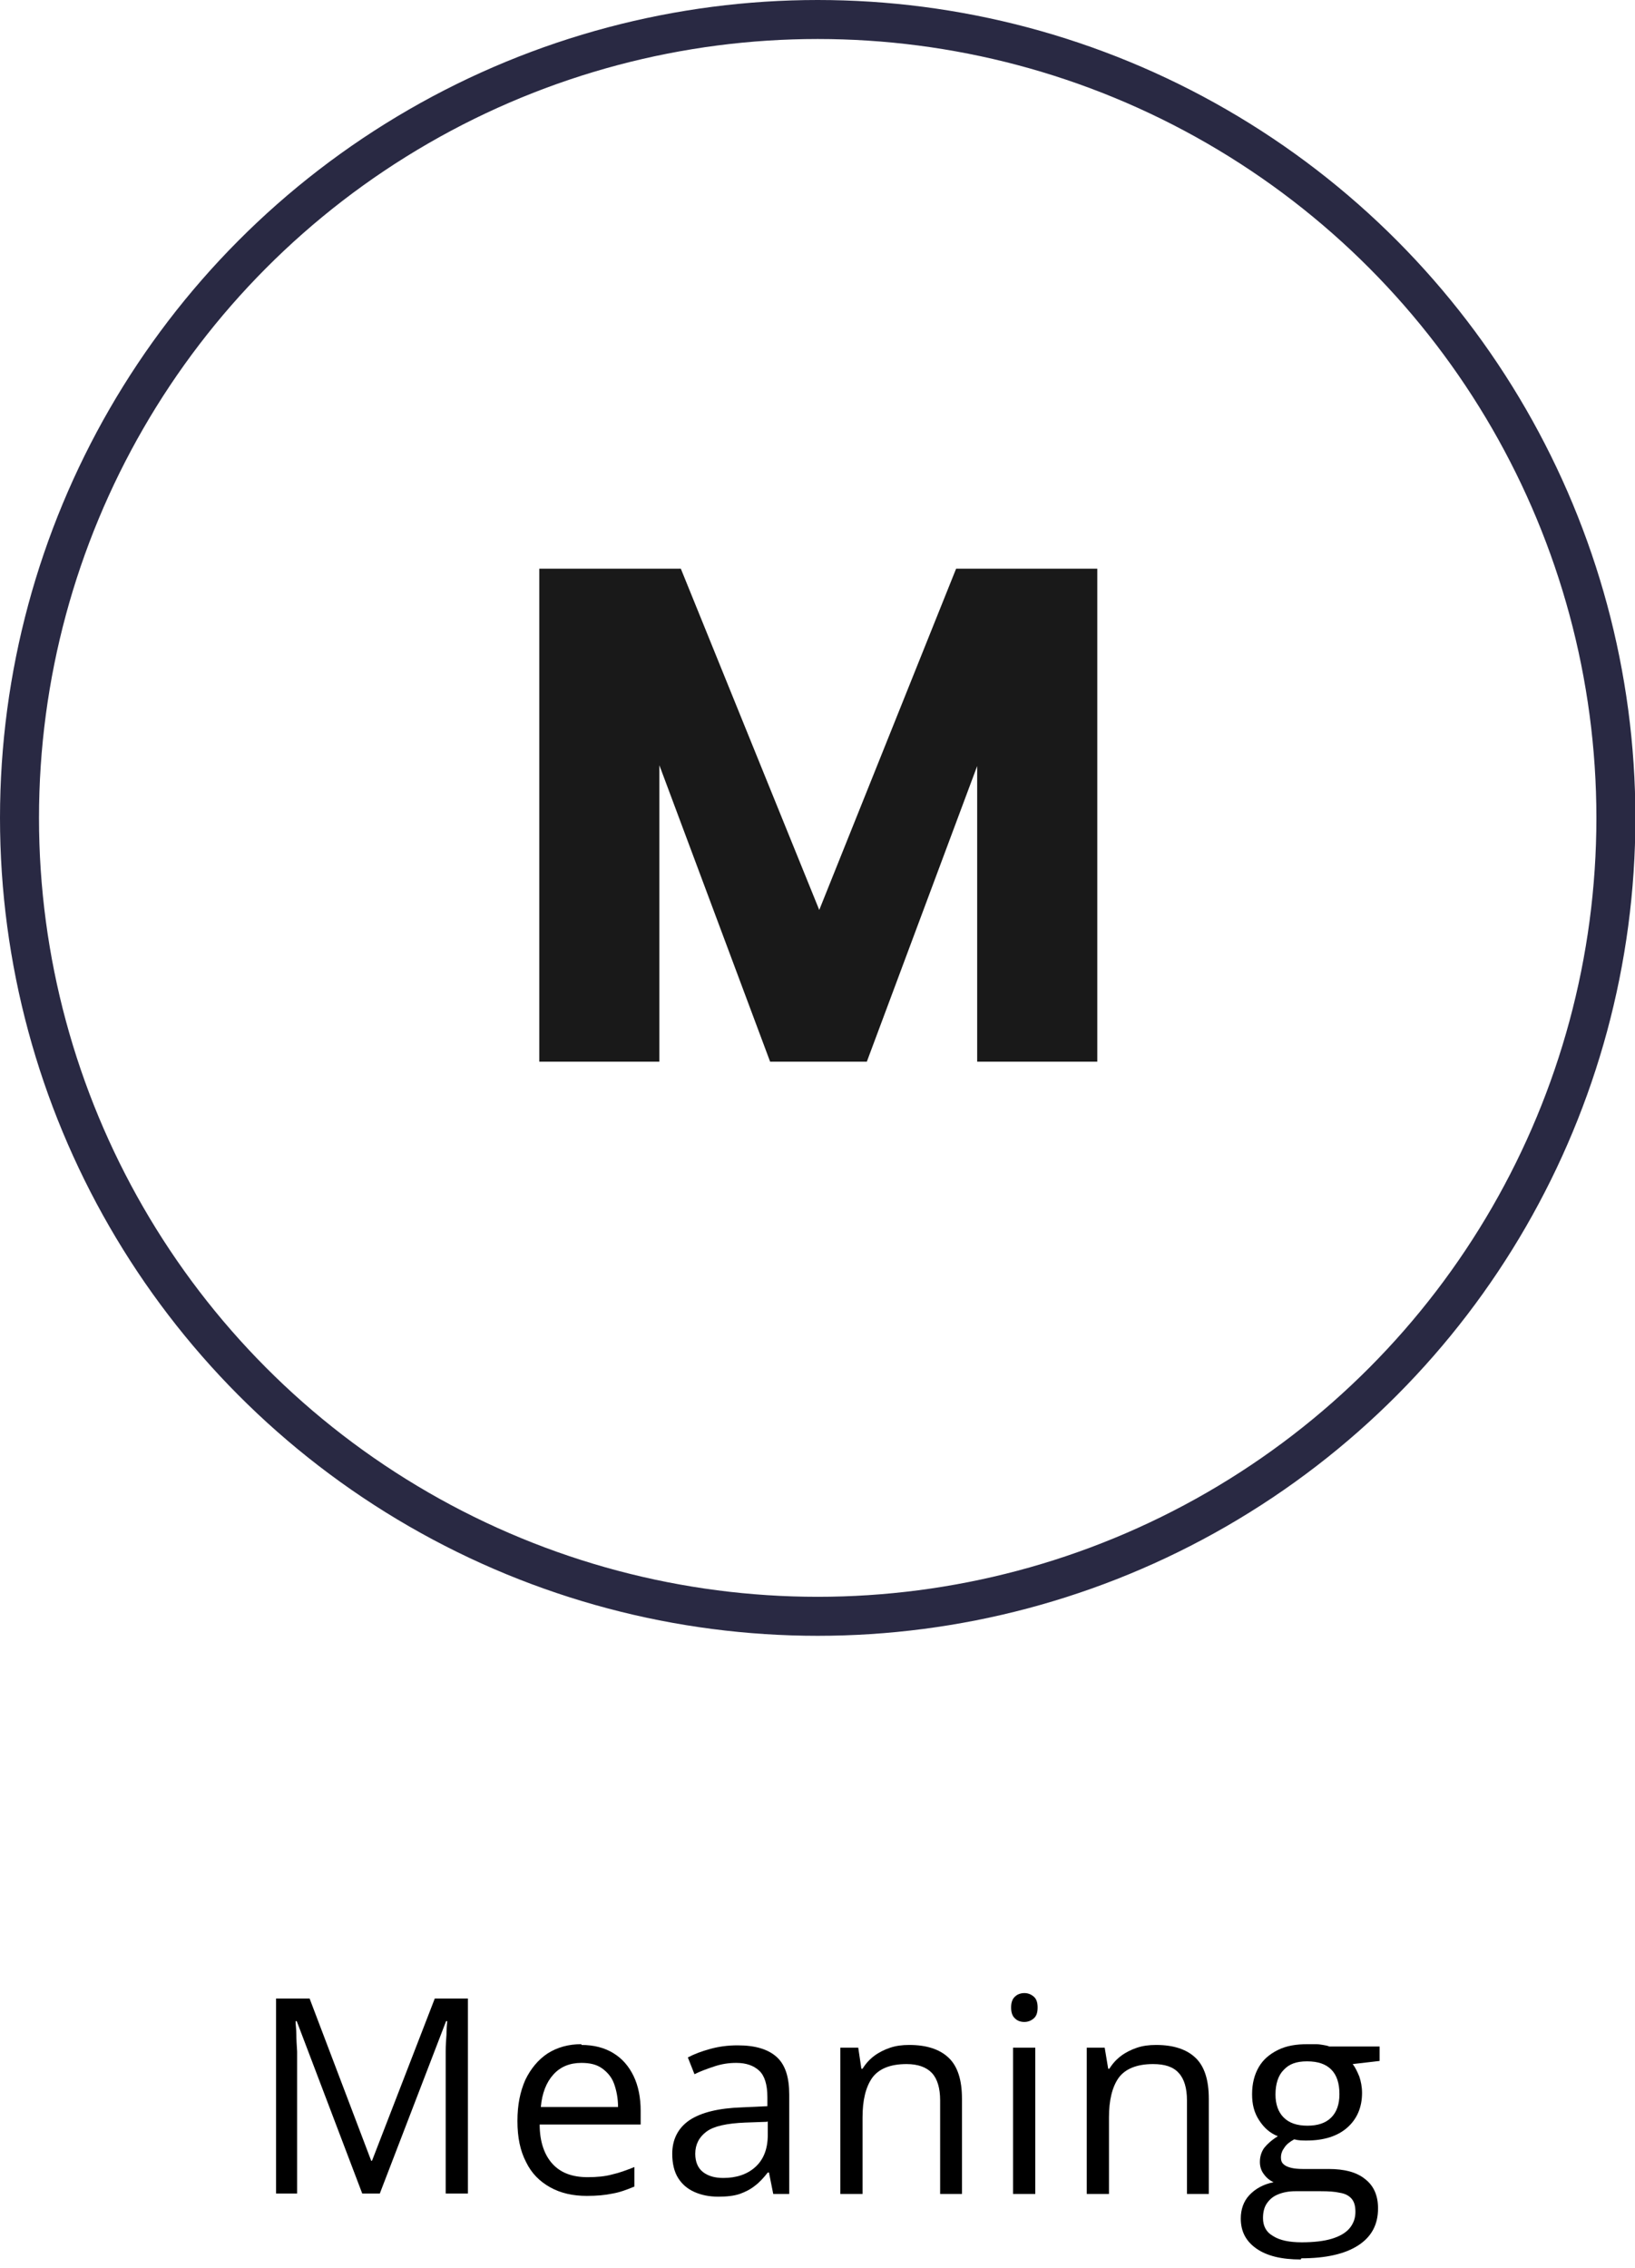
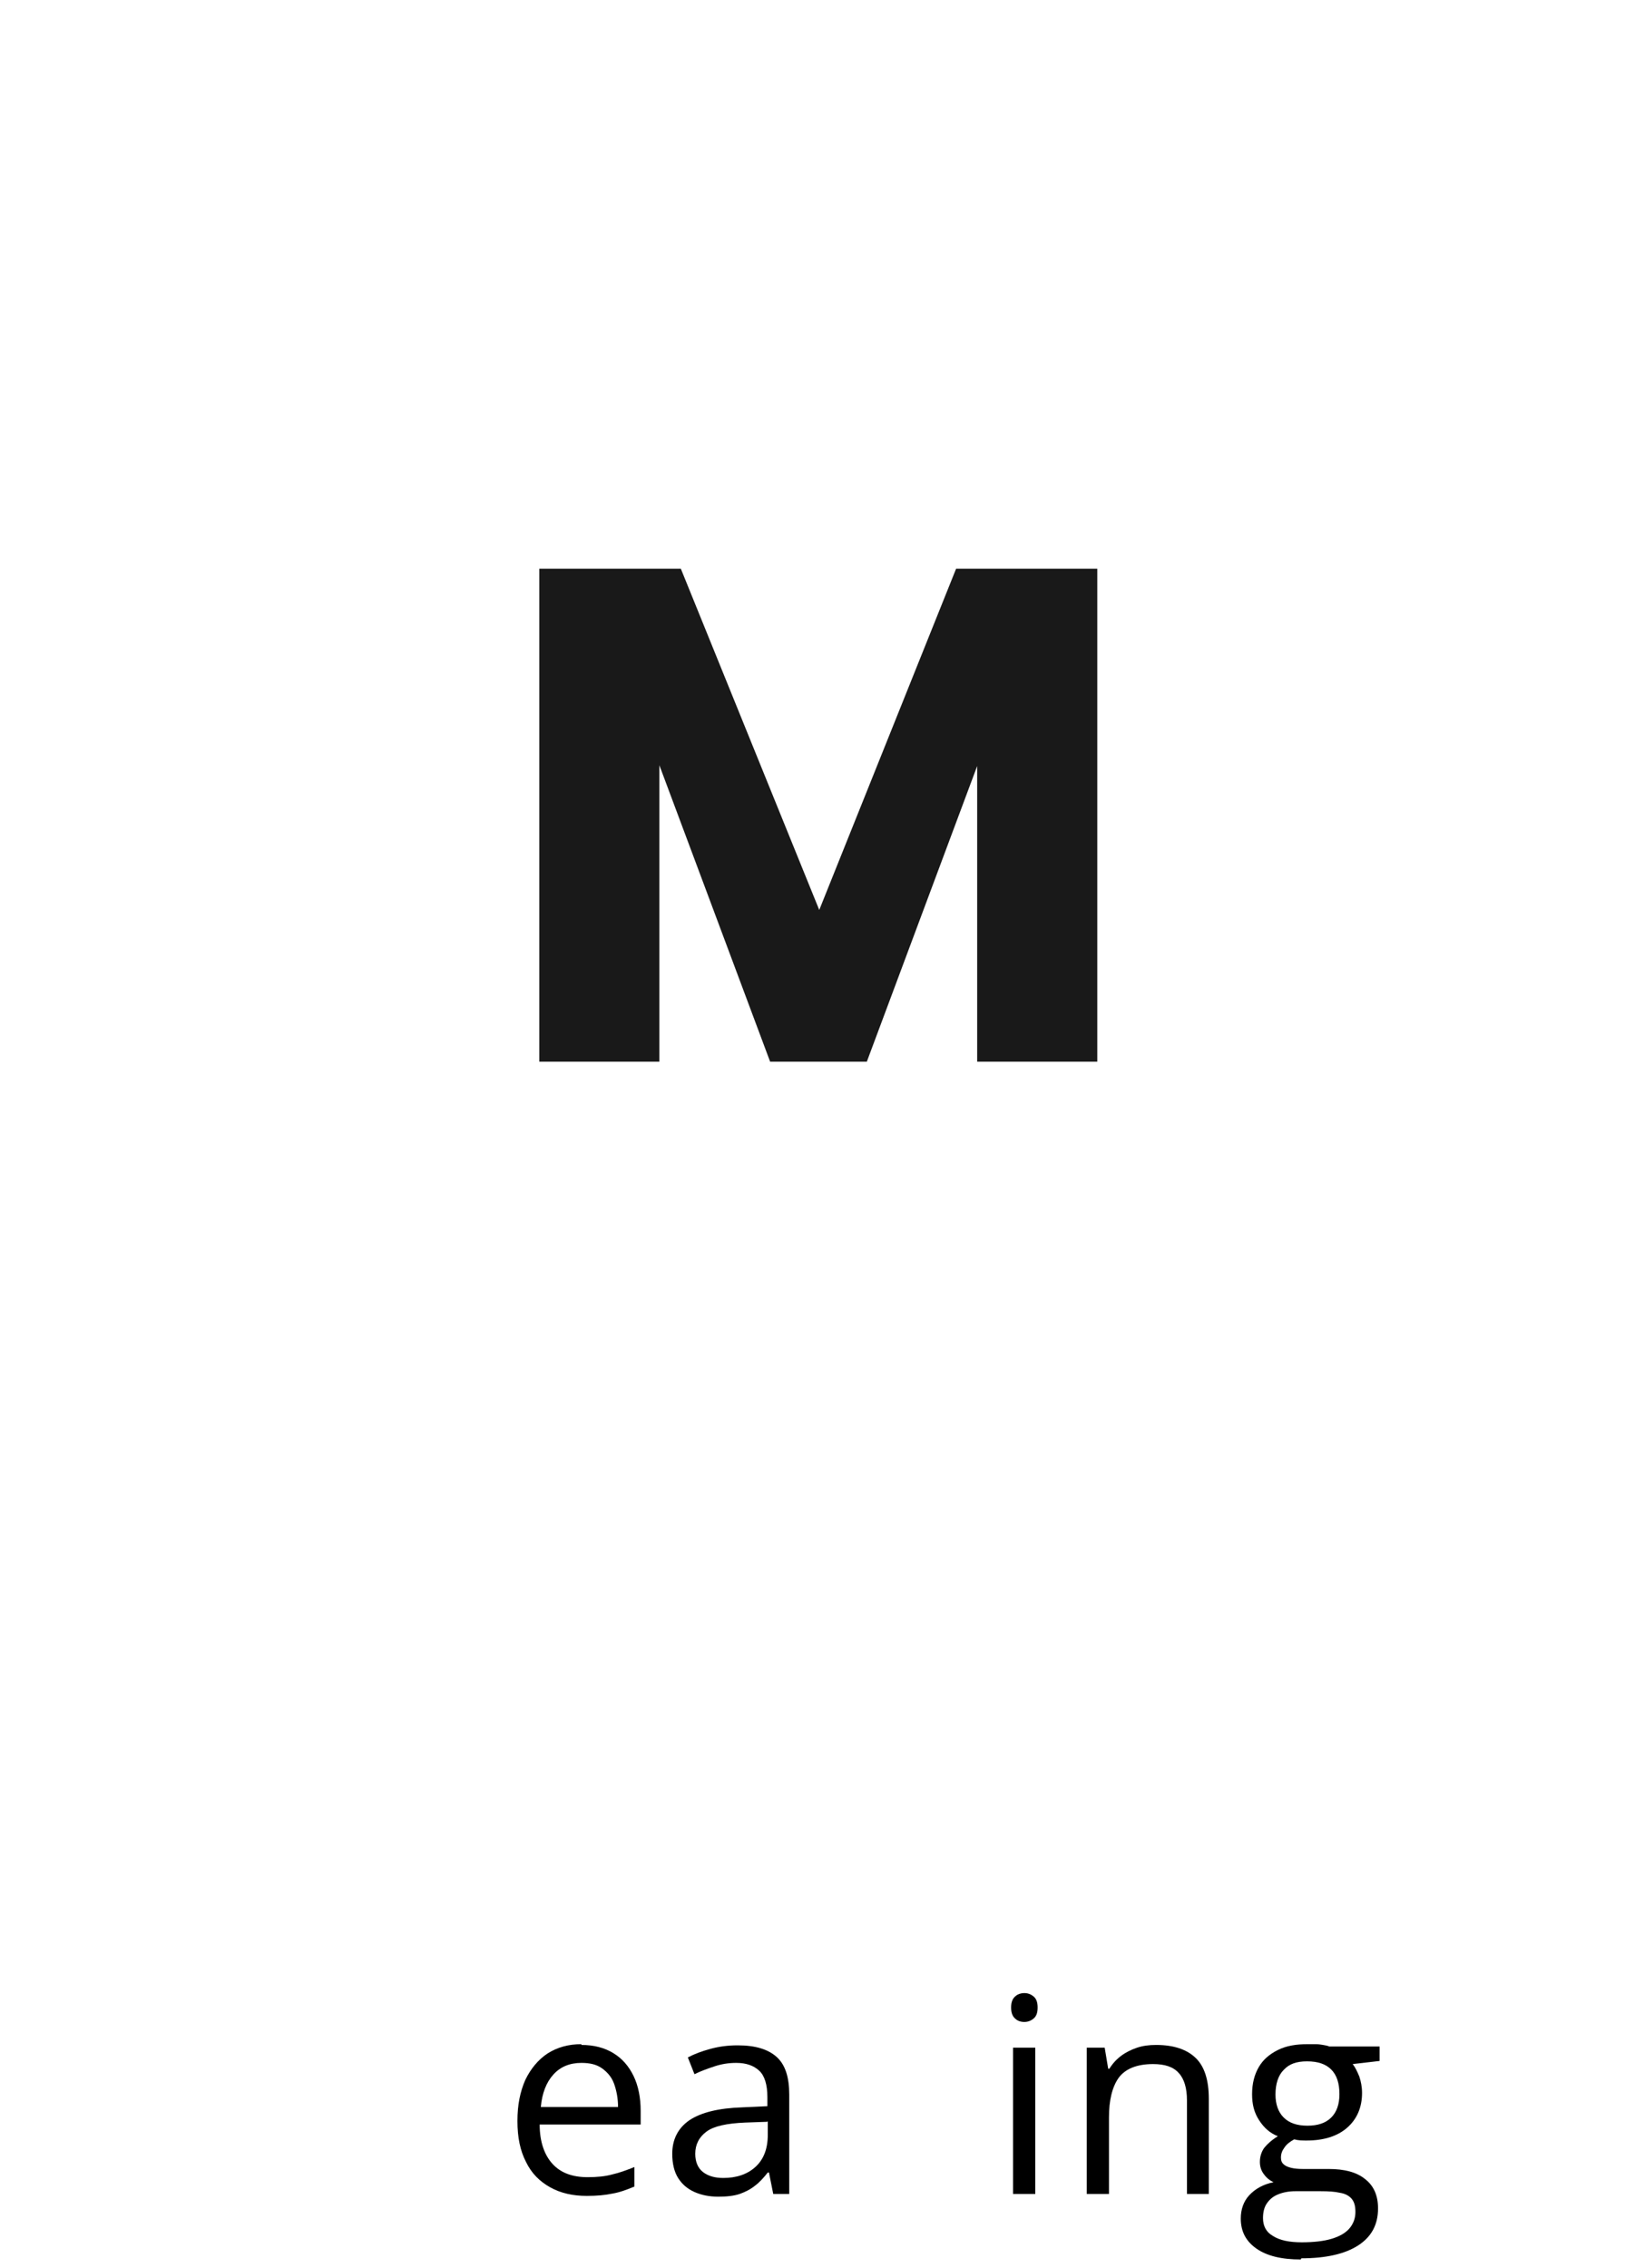
<svg xmlns="http://www.w3.org/2000/svg" viewBox="0 0 41.93 58.15">
  <defs>
    <style>.d{fill:none;stroke:#292943;stroke-miterlimit:10;}.e{fill:#191919;}</style>
  </defs>
  <g id="a" />
  <g id="b">
    <g id="c">
      <g>
        <g>
-           <circle class="d" cx="20.97" cy="20.97" r="20.47" />
          <path class="e" d="M13.82,14.58h3.64l3.55,8.75,3.51-8.75h3.62v12.64h-3.08v-7.58l-2.83,7.58h-2.48l-2.84-7.6v7.6h-3.08V14.58Z" />
        </g>
        <g>
-           <path d="M9.29,56.24l-1.68-4.42h-.03c0,.09,.02,.21,.02,.34s.01,.28,.02,.44c0,.16,0,.32,0,.48v3.16h-.54v-5h.86l1.58,4.16h.02l1.61-4.16h.85v5h-.57v-3.2c0-.15,0-.3,0-.45,0-.15,.01-.29,.02-.42,0-.13,.01-.25,.02-.35h-.03l-1.7,4.42h-.47Z" />
          <path d="M14.91,52.43c.32,0,.59,.07,.82,.21,.23,.14,.4,.34,.52,.59,.12,.25,.18,.55,.18,.89v.35h-2.59c0,.44,.12,.78,.33,1.01,.21,.23,.51,.34,.9,.34,.24,0,.45-.02,.63-.07,.18-.04,.37-.11,.57-.19v.5c-.19,.08-.38,.15-.56,.18-.19,.04-.4,.06-.66,.06-.36,0-.67-.07-.94-.22-.27-.15-.48-.36-.62-.65-.15-.29-.22-.63-.22-1.05s.07-.75,.2-1.05c.14-.29,.33-.52,.57-.68,.25-.16,.54-.24,.87-.24Zm0,.46c-.3,0-.54,.1-.72,.3-.18,.2-.29,.48-.32,.83h1.98c0-.22-.04-.42-.1-.59s-.17-.3-.31-.4-.31-.14-.53-.14Z" />
          <path d="M18.92,52.44c.45,0,.78,.1,1,.3,.22,.2,.32,.52,.32,.96v2.55h-.41l-.11-.55h-.03c-.11,.14-.21,.25-.33,.34-.11,.09-.25,.16-.39,.21-.15,.05-.33,.07-.55,.07-.23,0-.43-.04-.61-.12-.18-.08-.32-.2-.42-.36-.1-.16-.15-.37-.15-.62,0-.37,.15-.66,.44-.86,.3-.2,.75-.31,1.35-.33l.65-.03v-.23c0-.32-.07-.55-.21-.68-.14-.13-.33-.2-.59-.2-.2,0-.38,.03-.56,.09-.18,.06-.35,.12-.51,.2l-.17-.43c.17-.09,.36-.16,.58-.22,.22-.06,.45-.09,.69-.09Zm.76,1.96l-.57,.02c-.47,.02-.8,.09-.99,.23s-.29,.33-.29,.57c0,.21,.07,.37,.2,.47s.3,.15,.52,.15c.33,0,.61-.09,.82-.28s.32-.46,.32-.83v-.35Z" />
-           <path d="M23.32,52.43c.44,0,.78,.11,1.01,.33,.23,.22,.34,.57,.34,1.05v2.44h-.56v-2.4c0-.31-.07-.55-.21-.7s-.36-.23-.65-.23c-.42,0-.71,.12-.88,.35-.17,.24-.25,.58-.25,1.02v1.96h-.57v-3.75h.46l.08,.54h.03c.08-.13,.18-.24,.3-.33s.26-.16,.41-.21c.15-.05,.31-.07,.48-.07Z" />
          <path d="M26.27,51.1c.09,0,.17,.03,.24,.09,.07,.06,.1,.15,.1,.28s-.03,.22-.1,.28c-.07,.06-.15,.09-.24,.09-.1,0-.18-.03-.24-.09-.07-.06-.1-.16-.1-.28s.03-.22,.1-.28c.06-.06,.15-.09,.24-.09Zm.28,1.4v3.75h-.57v-3.75h.57Z" />
          <path d="M29.65,52.43c.44,0,.78,.11,1.01,.33,.23,.22,.34,.57,.34,1.05v2.44h-.56v-2.4c0-.31-.07-.55-.21-.7-.14-.16-.36-.23-.66-.23-.41,0-.71,.12-.88,.35-.17,.24-.25,.58-.25,1.02v1.96h-.57v-3.75h.46l.09,.54h.03c.08-.13,.18-.24,.3-.33s.26-.16,.41-.21c.15-.05,.31-.07,.48-.07Z" />
          <path d="M33.36,57.93c-.49,0-.87-.09-1.14-.28s-.4-.44-.4-.77c0-.23,.07-.44,.22-.6s.36-.28,.62-.33c-.1-.05-.18-.11-.25-.21-.07-.09-.1-.2-.1-.31,0-.14,.04-.26,.11-.36,.08-.1,.19-.2,.35-.3-.2-.08-.35-.21-.48-.41s-.18-.41-.18-.67c0-.27,.06-.5,.17-.69,.11-.19,.27-.33,.49-.44s.47-.15,.77-.15c.07,0,.13,0,.2,0,.07,0,.13,.01,.19,.02,.06,.01,.12,.02,.16,.04h1.29v.37l-.69,.08c.07,.09,.12,.2,.17,.32,.04,.12,.07,.26,.07,.42,0,.37-.13,.67-.38,.89s-.6,.33-1.04,.33c-.11,0-.21,0-.32-.03-.11,.06-.2,.13-.25,.21-.06,.08-.09,.16-.09,.26,0,.07,.02,.13,.07,.17,.04,.04,.11,.07,.19,.09,.08,.02,.19,.03,.3,.03h.66c.41,0,.72,.08,.94,.26,.22,.17,.33,.42,.33,.75,0,.42-.17,.73-.51,.95-.34,.22-.83,.33-1.46,.33Zm.02-.44c.31,0,.57-.03,.77-.09,.2-.06,.36-.15,.46-.27,.1-.12,.15-.26,.15-.42,0-.15-.03-.26-.1-.34s-.17-.13-.3-.15c-.13-.03-.29-.04-.49-.04h-.65c-.17,0-.32,.03-.44,.08-.13,.05-.22,.13-.29,.23s-.1,.23-.1,.38c0,.2,.08,.36,.26,.46,.17,.11,.42,.16,.73,.16Zm.15-2.99c.27,0,.47-.07,.61-.21s.21-.34,.21-.6c0-.28-.07-.49-.21-.63-.14-.14-.34-.21-.62-.21s-.46,.07-.6,.22c-.14,.14-.21,.36-.21,.63,0,.25,.07,.45,.21,.59,.14,.14,.34,.21,.61,.21Z" />
        </g>
      </g>
    </g>
  </g>
</svg>